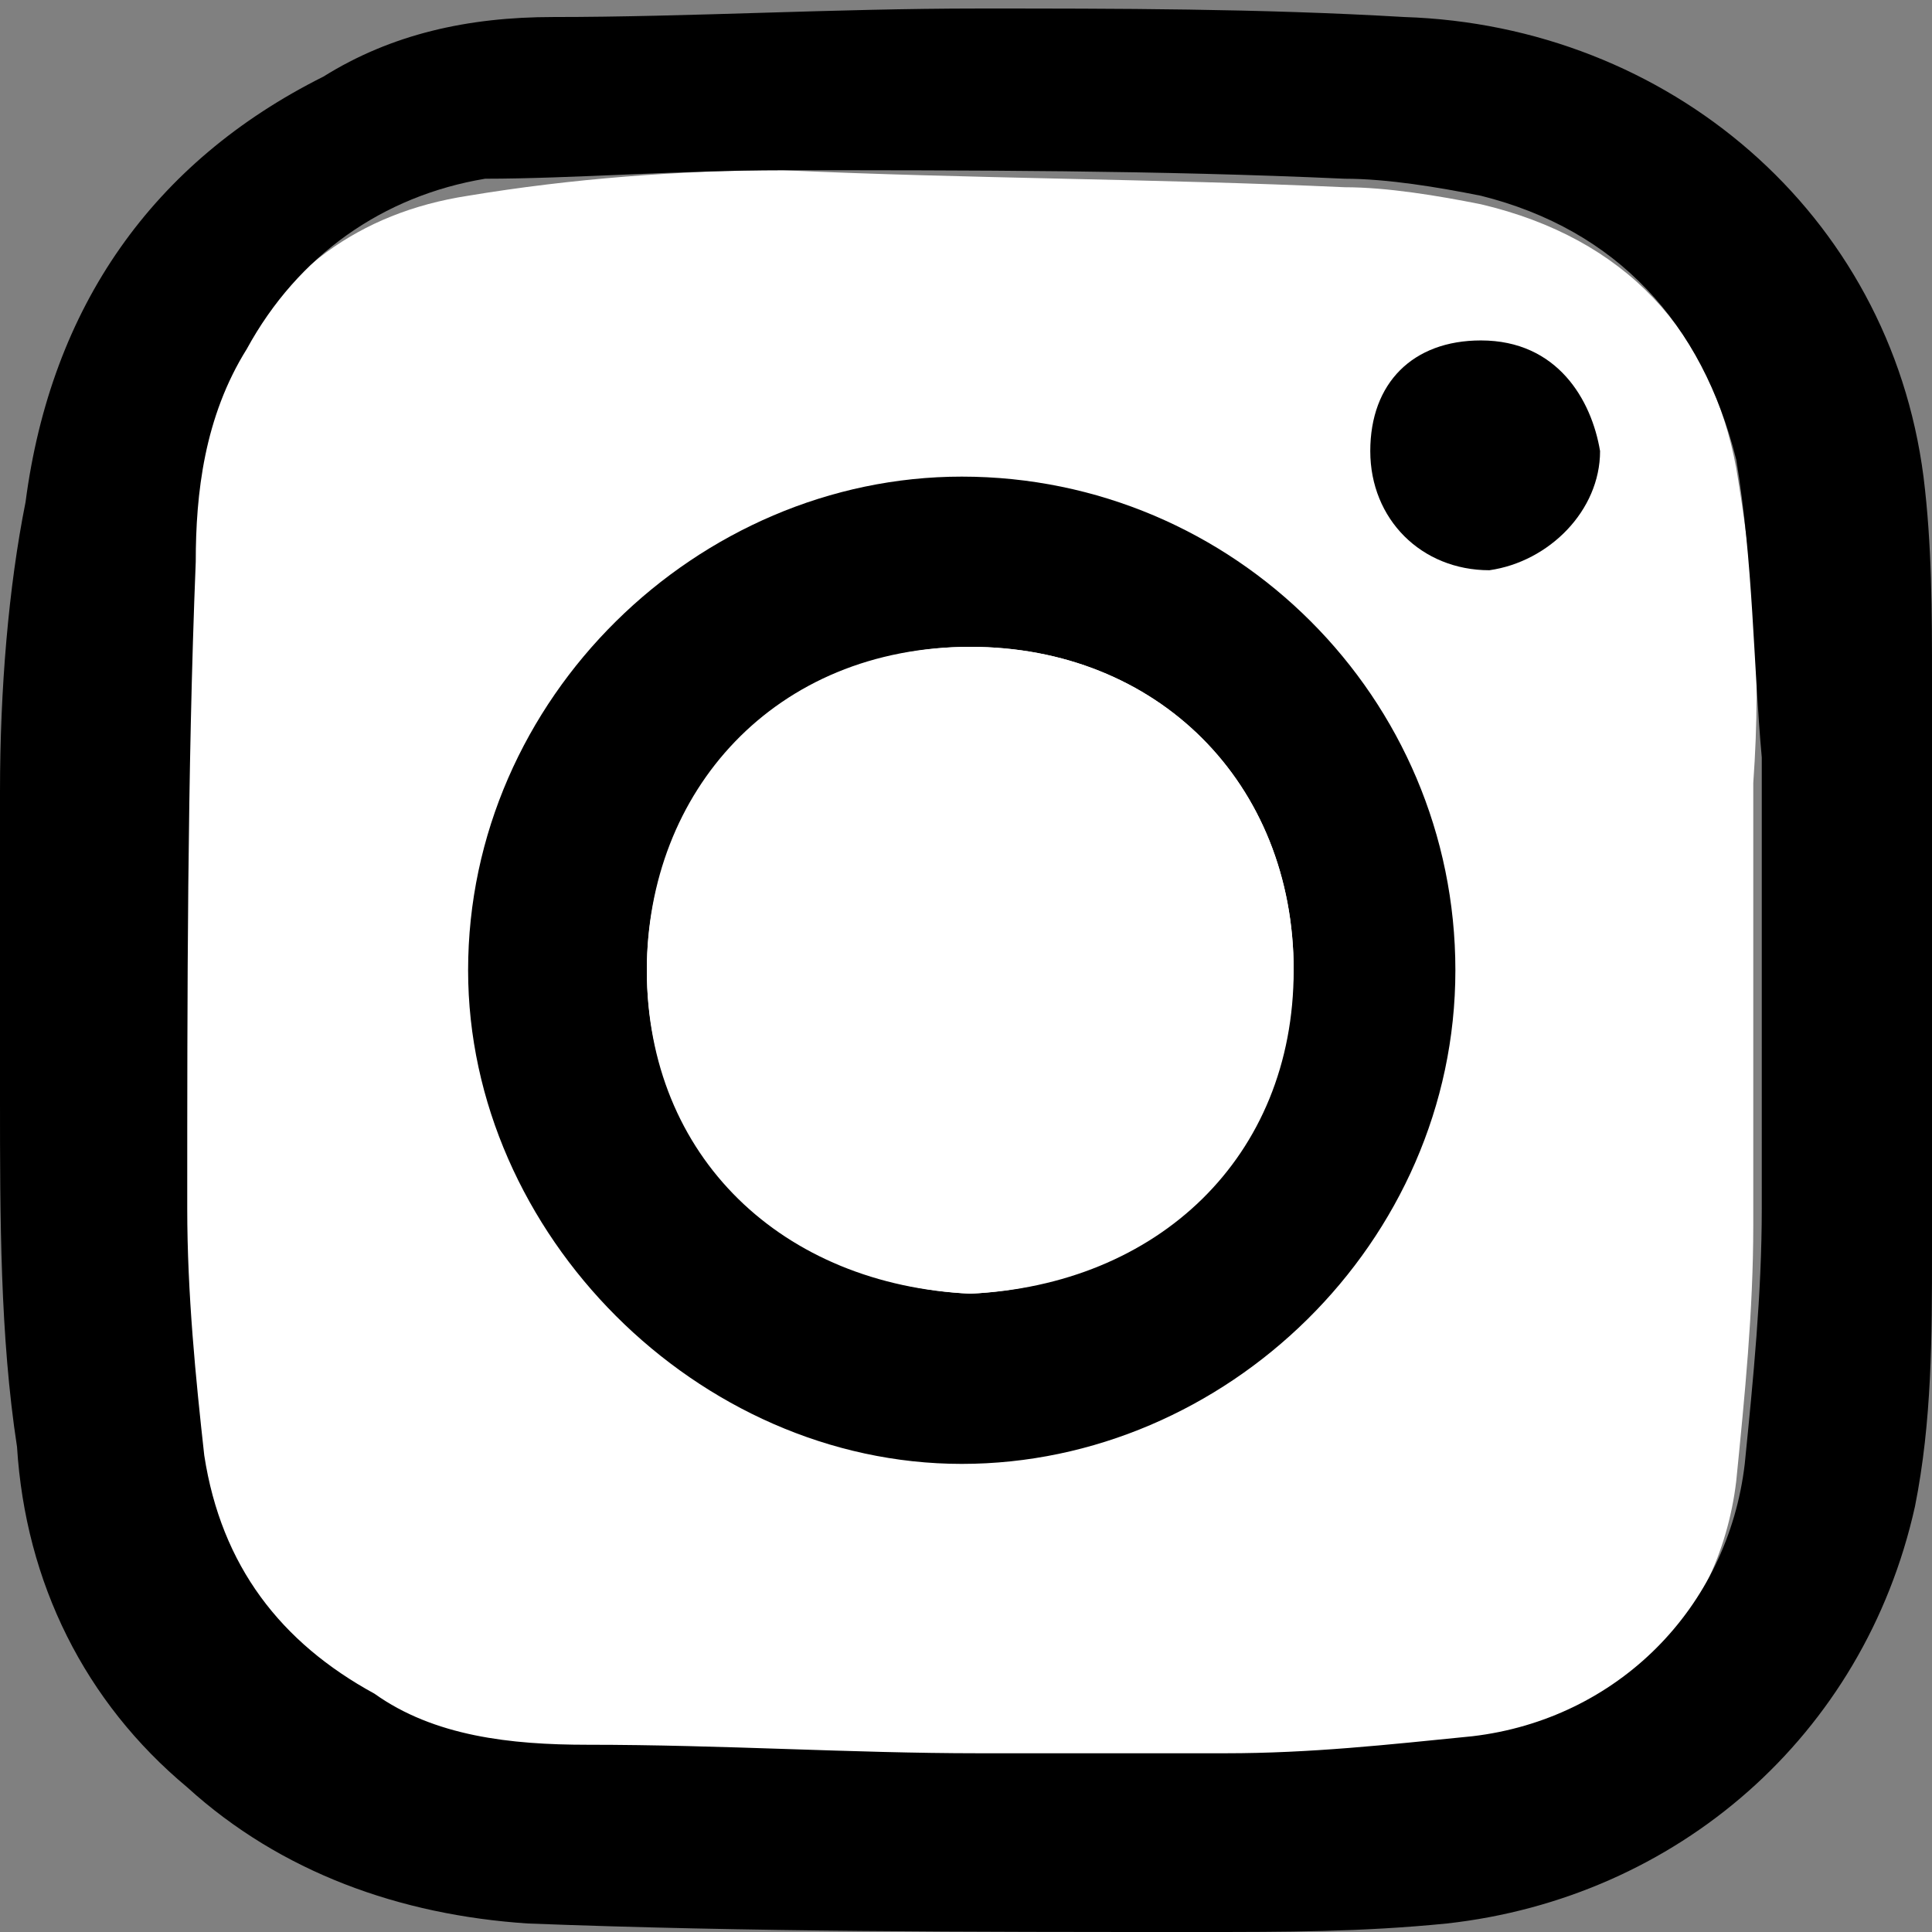
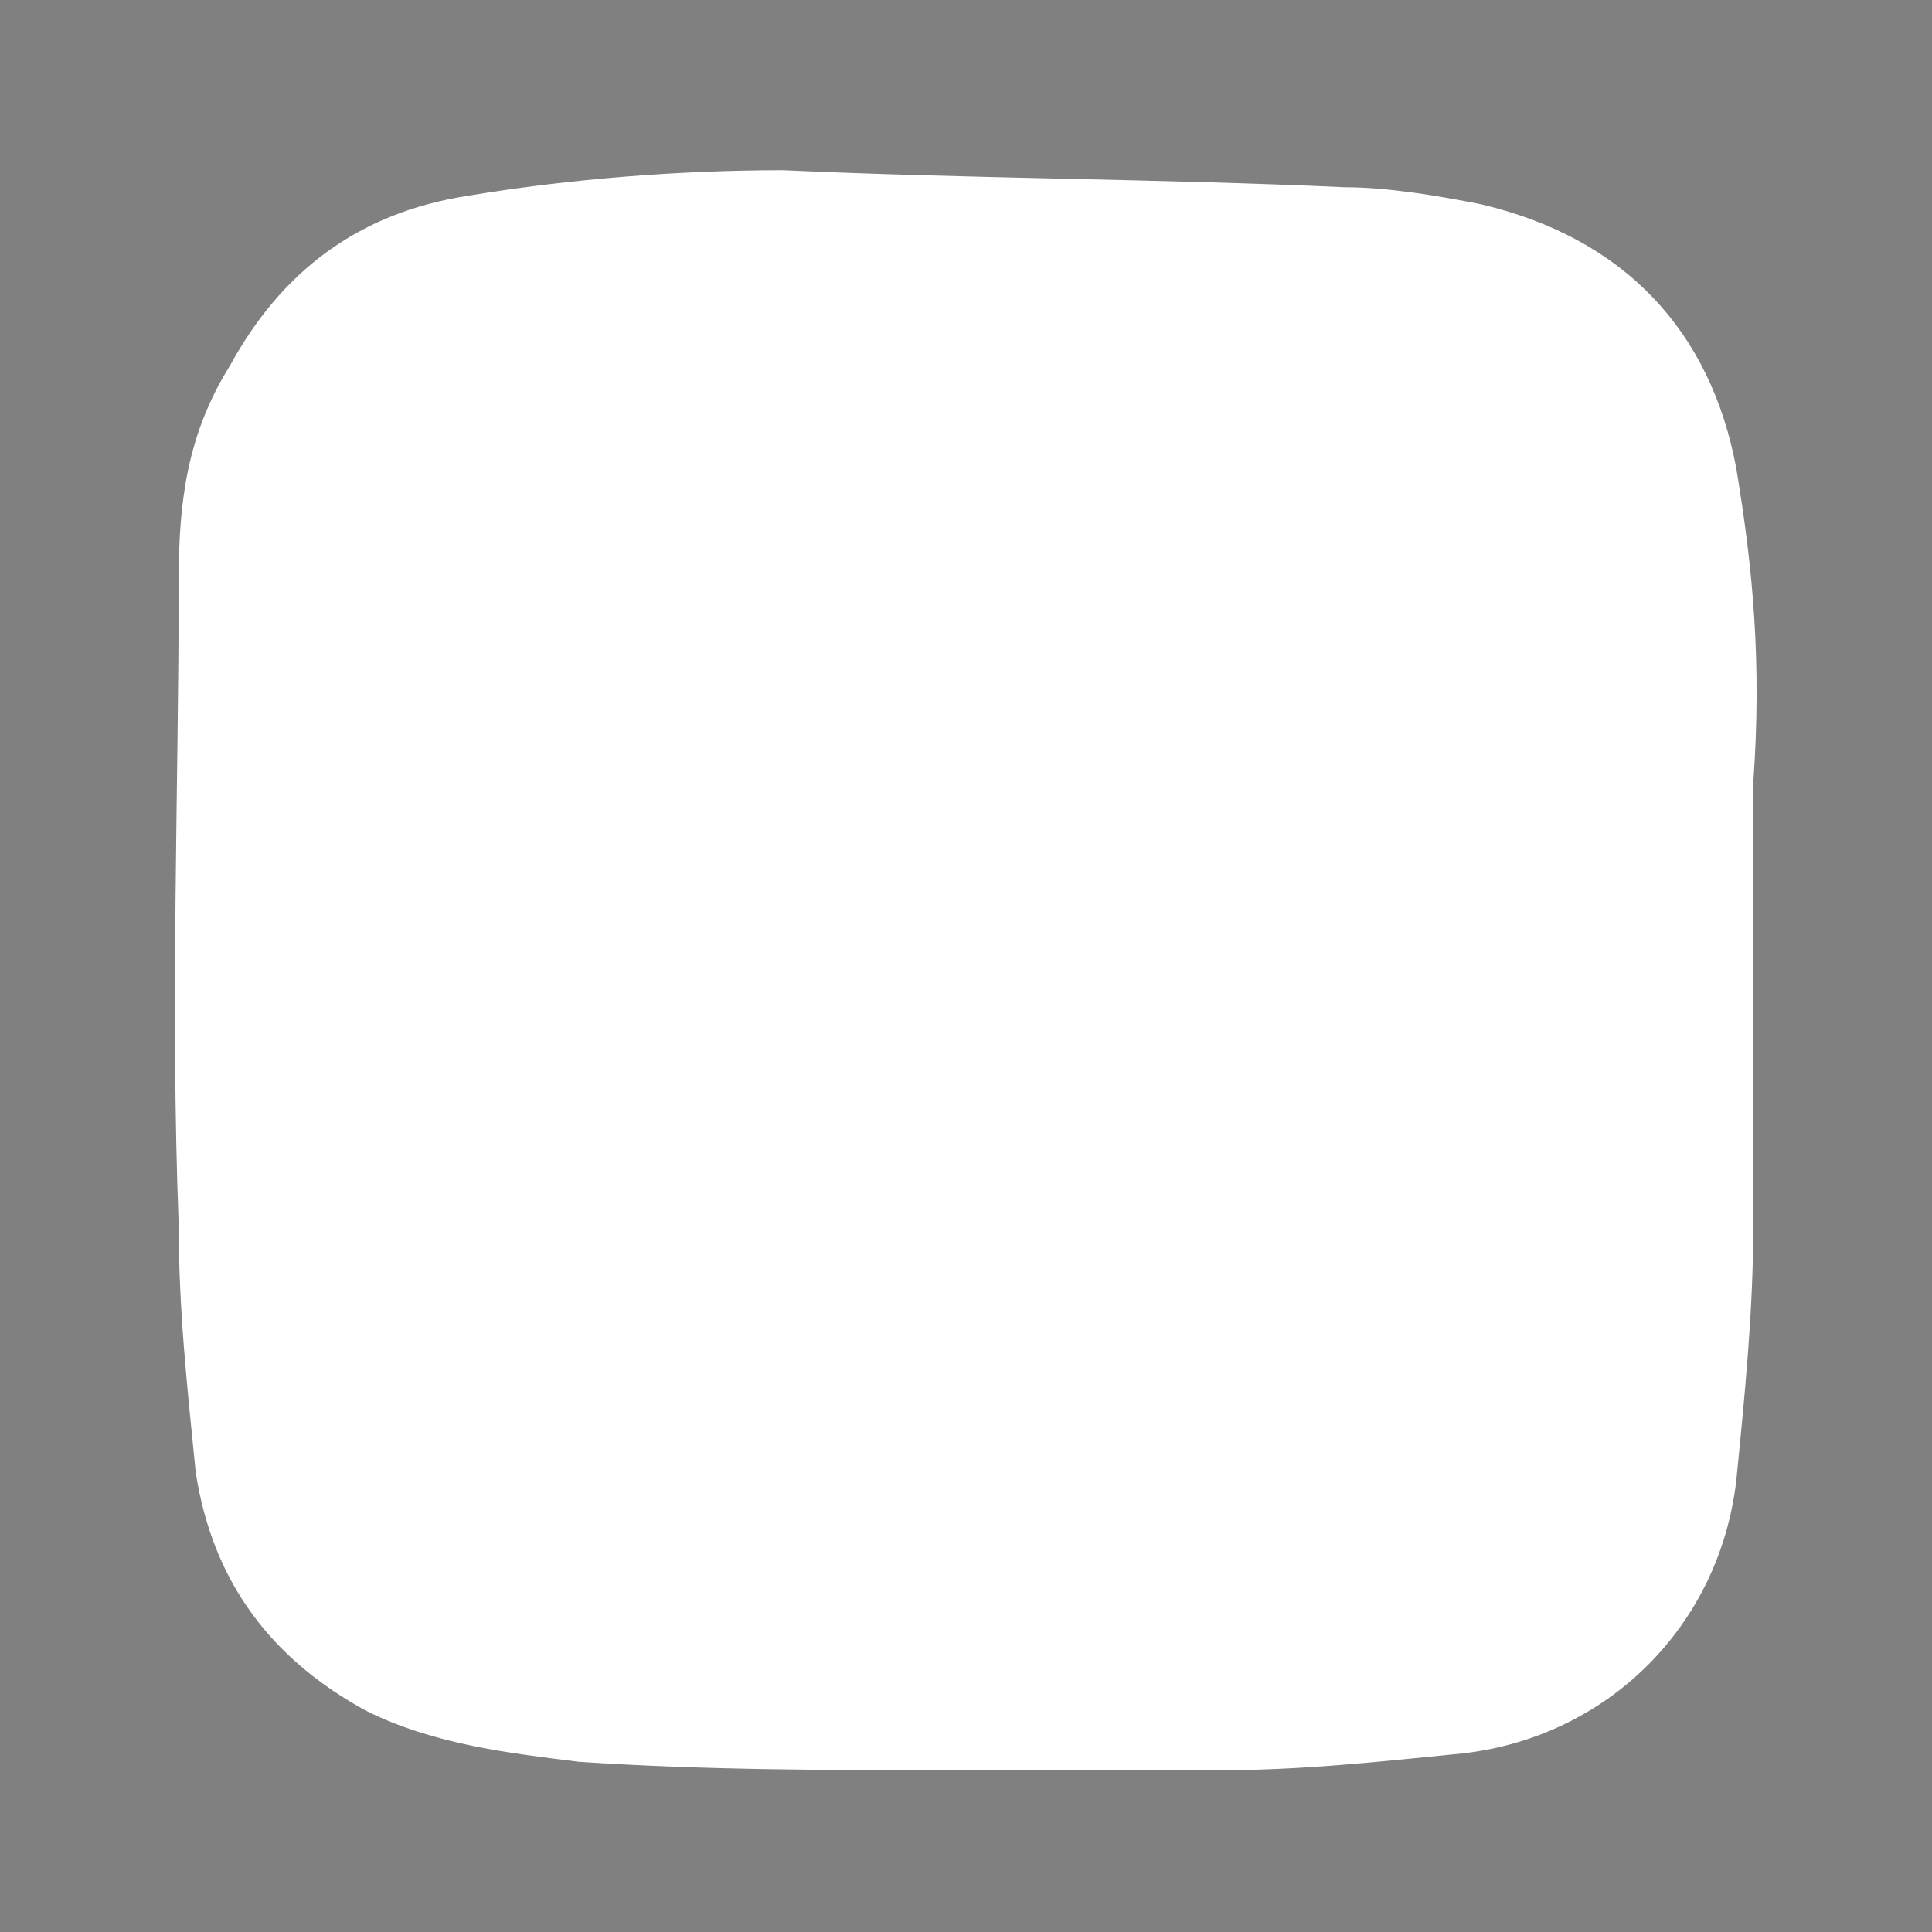
<svg xmlns="http://www.w3.org/2000/svg" version="1.1" id="Layer_1" x="0px" y="0px" viewBox="0 0 22.7 22.7" style="enable-background:new 0 0 22.7 22.7;" xml:space="preserve">
  <rect x="0" y="0" width="22.7" height="22.7" fill="#808080" stroke="none" />
  <style type="text/css">
	.st0{fill:#FFFFFF;}
</style>
  <g>
    <path class="st0" d="M20.4,5.5c-0.3-1.6-1.3-2.7-3-3.1c-0.5-0.1-1.1-0.2-1.6-0.2C13.6,2.1,11.4,2.1,9.2,2C8,2,6.7,2.1,5.5,2.3   c-1.3,0.2-2.2,0.9-2.8,2C2.2,5.1,2.1,5.9,2.1,6.8C2.1,9.3,2,11.8,2.1,14.4c0,1,0.1,1.9,0.2,2.9c0.2,1.3,0.9,2.2,2,2.8   c0.8,0.4,1.7,0.5,2.5,0.6c1.5,0.1,3,0.1,4.6,0.1c0,0,0,0,0,0c1,0,1.9,0,2.9,0c1,0,1.9-0.1,2.9-0.2c1.7-0.2,3-1.5,3.2-3.2   c0.1-1,0.2-2,0.2-3c0-1.7,0-3.5,0-5.2C20.7,7.8,20.6,6.7,20.4,5.5z" />
-     <path d="M5.5,11.4c0-3.2,2.7-5.8,5.8-5.8c3.2,0,5.8,2.6,5.8,5.8c0,3.2-2.7,5.8-5.8,5.8C8.2,17.2,5.5,14.5,5.5,11.4z M11.4,15.2   c2.2-0.1,3.8-1.6,3.8-3.8c0-2.2-1.6-3.8-3.8-3.8c-2.2,0-3.8,1.7-3.8,3.8C7.6,13.6,9.2,15.1,11.4,15.2z" />
-     <path d="M17.4,4c0.9,0,1.3,0.7,1.4,1.3c0,0.7-0.6,1.3-1.3,1.4c-0.8,0-1.4-0.6-1.4-1.4C16.1,4.5,16.6,4,17.4,4z" />
-     <path class="st0" d="M11.4,15.2c-2.1-0.1-3.8-1.6-3.8-3.8c0-2.1,1.5-3.8,3.8-3.8c2.2,0,3.8,1.6,3.8,3.8   C15.1,13.6,13.5,15.1,11.4,15.2z" />
-     <path d="M22.7,8c0-0.8,0-1.6-0.1-2.4c-0.4-3.1-3-5.3-6.1-5.4c-1.7-0.1-3.4-0.1-5-0.1c-1.7,0-3.4,0.1-5,0.1c-1,0-1.9,0.2-2.7,0.7   c-2,1-3.2,2.7-3.5,5C0.1,6.9,0,8.1,0,9.3c0,1.2,0,2.4,0,3.6c0,1.4,0,2.8,0.2,4.1C0.3,18.6,1,20,2.2,21c1.1,1,2.5,1.5,4,1.6   c2.6,0.1,5.2,0.1,7.9,0.1c1,0,1.9,0,2.9-0.1c2.7-0.3,4.9-2.2,5.5-4.9c0.2-1,0.2-2,0.2-3C22.7,12.5,22.7,10.2,22.7,8z M20.7,14.2   c0,1-0.1,2-0.2,3c-0.2,1.7-1.5,3-3.2,3.2c-1,0.1-1.9,0.2-2.9,0.2c-1,0-1.9,0-2.9,0c0,0,0,0,0,0c-1.5,0-3-0.1-4.6-0.1   c-0.9,0-1.8-0.1-2.5-0.6c-1.1-0.6-1.8-1.5-2-2.8c-0.1-0.9-0.2-1.9-0.2-2.9c0-2.5,0-5.1,0.1-7.6c0-0.8,0.1-1.7,0.6-2.5   c0.6-1.1,1.6-1.8,2.8-2C6.7,2.1,8,2,9.2,2c2.2,0,4.4,0,6.6,0.1c0.5,0,1.1,0.1,1.6,0.2c1.6,0.4,2.6,1.5,3,3.1   c0.2,1.2,0.2,2.4,0.3,3.5C20.7,10.8,20.7,12.5,20.7,14.2z" />
  </g>
</svg>